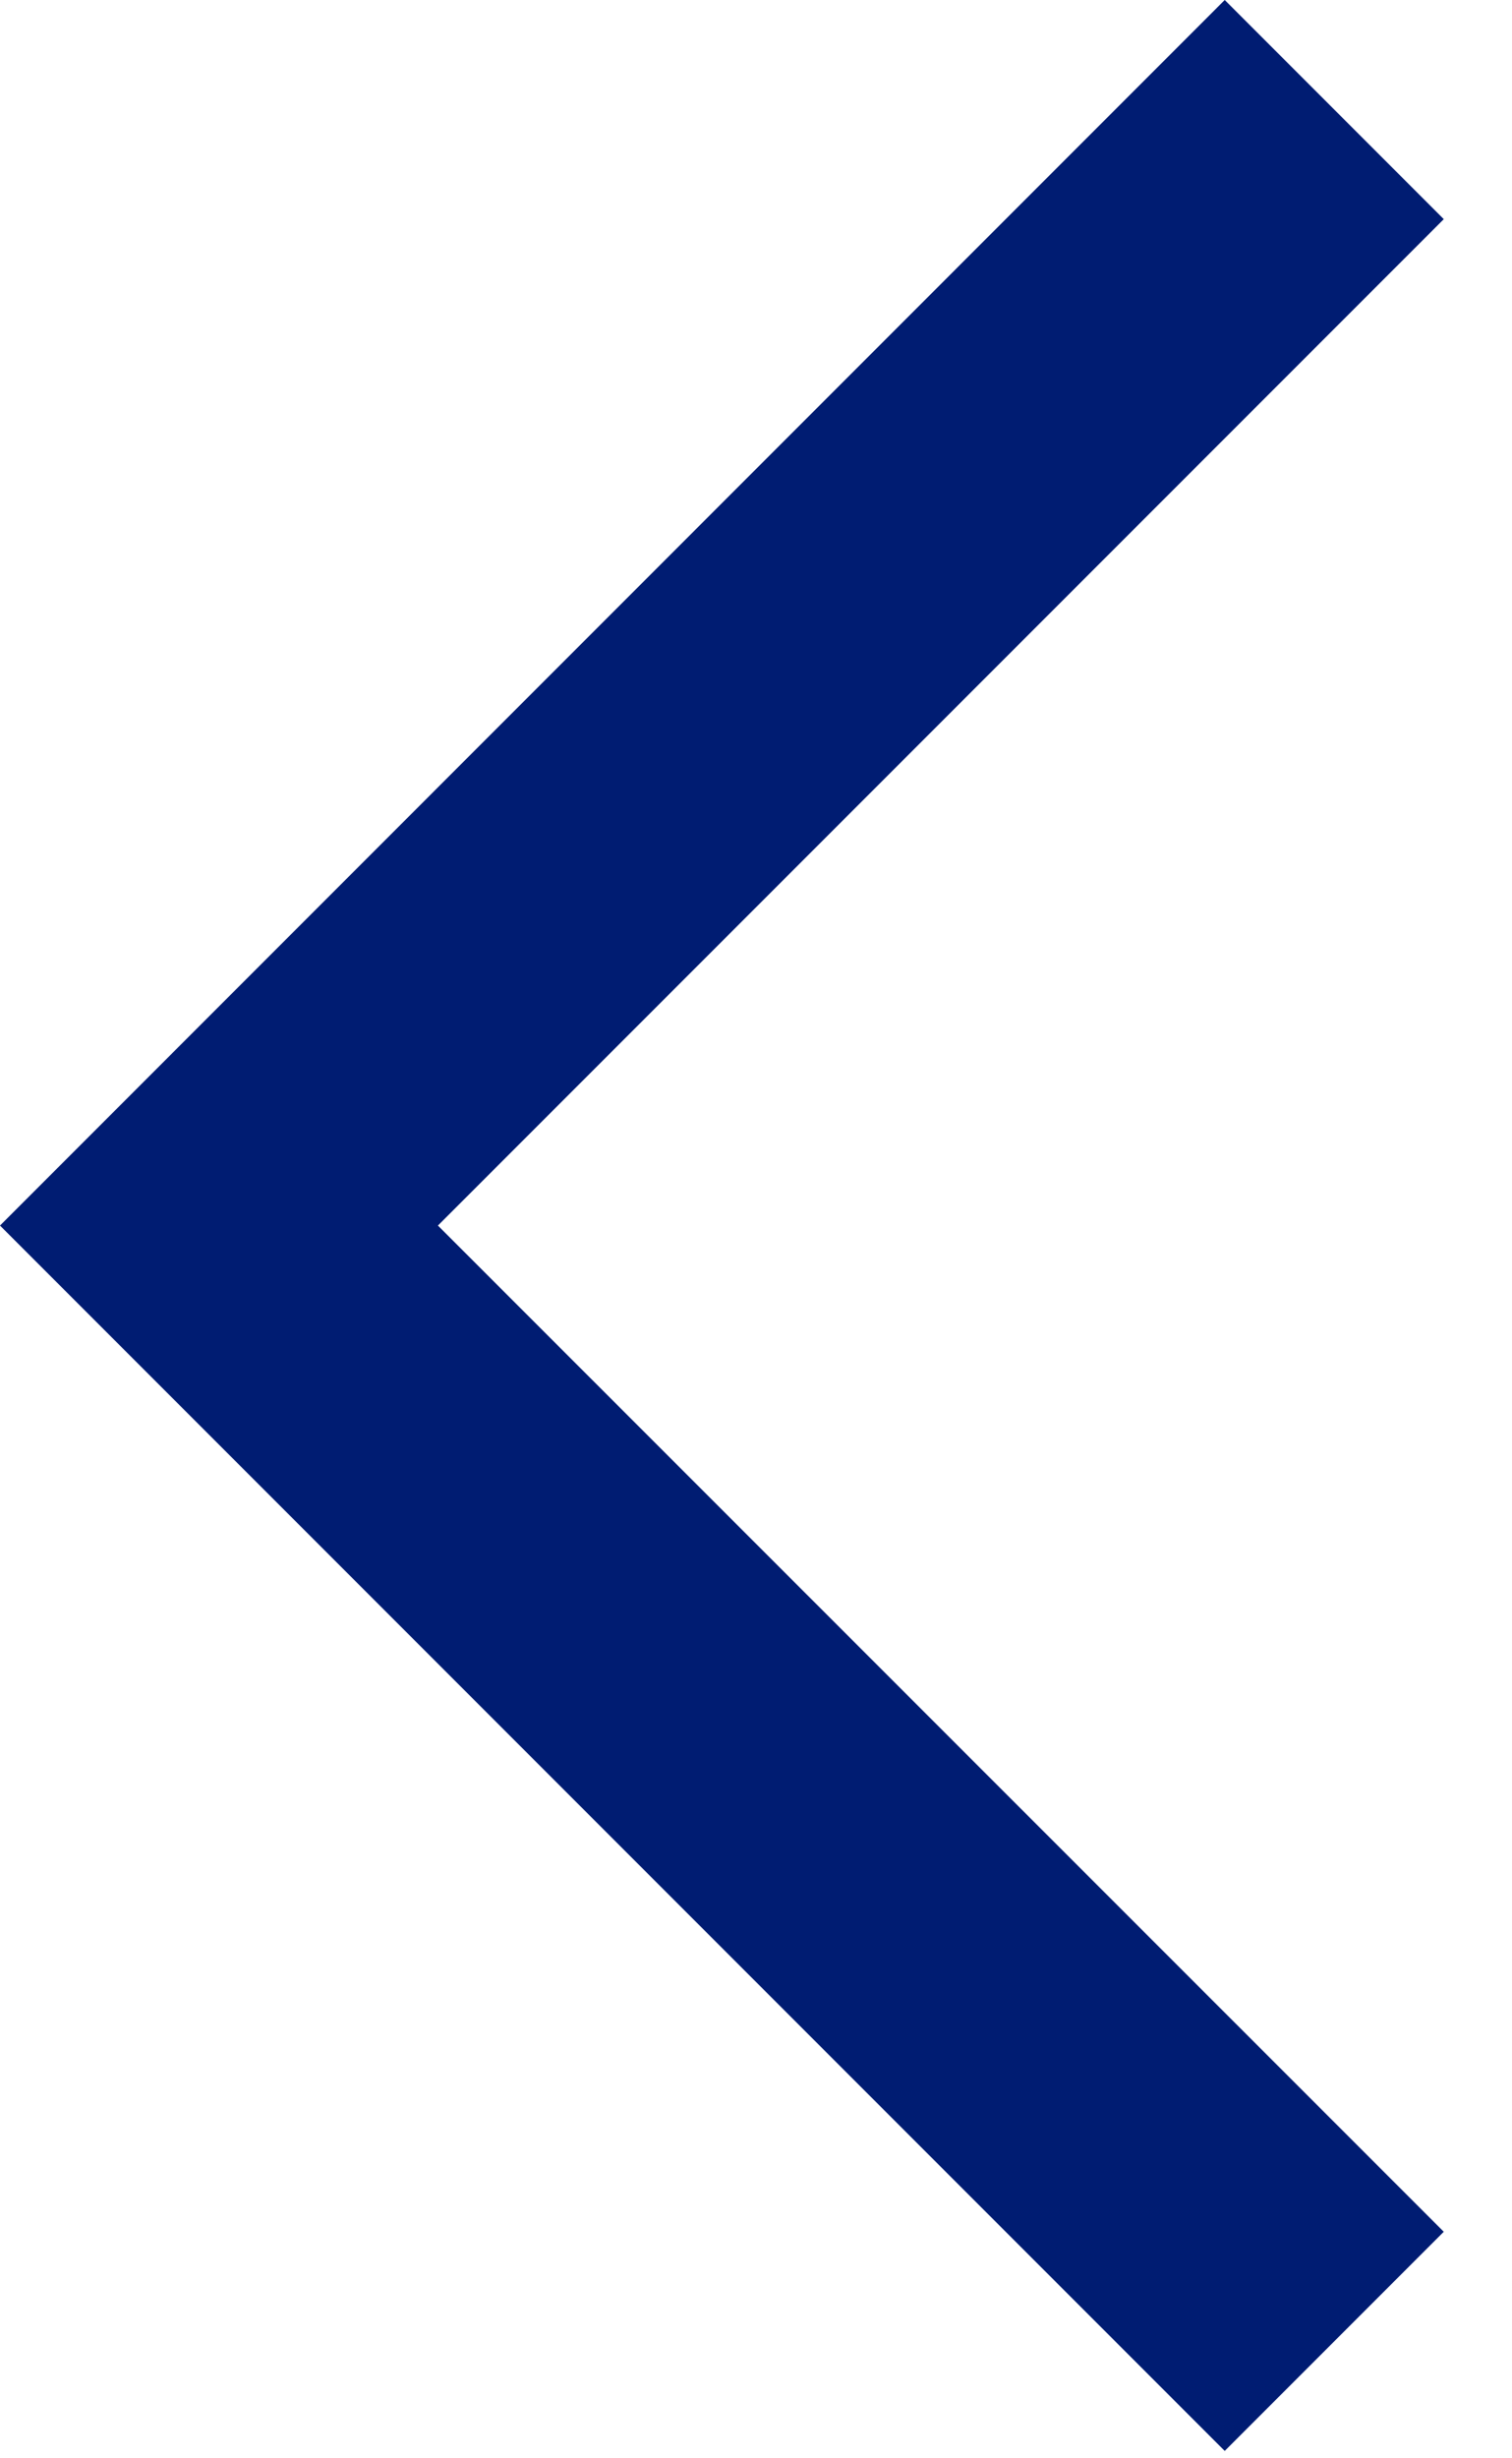
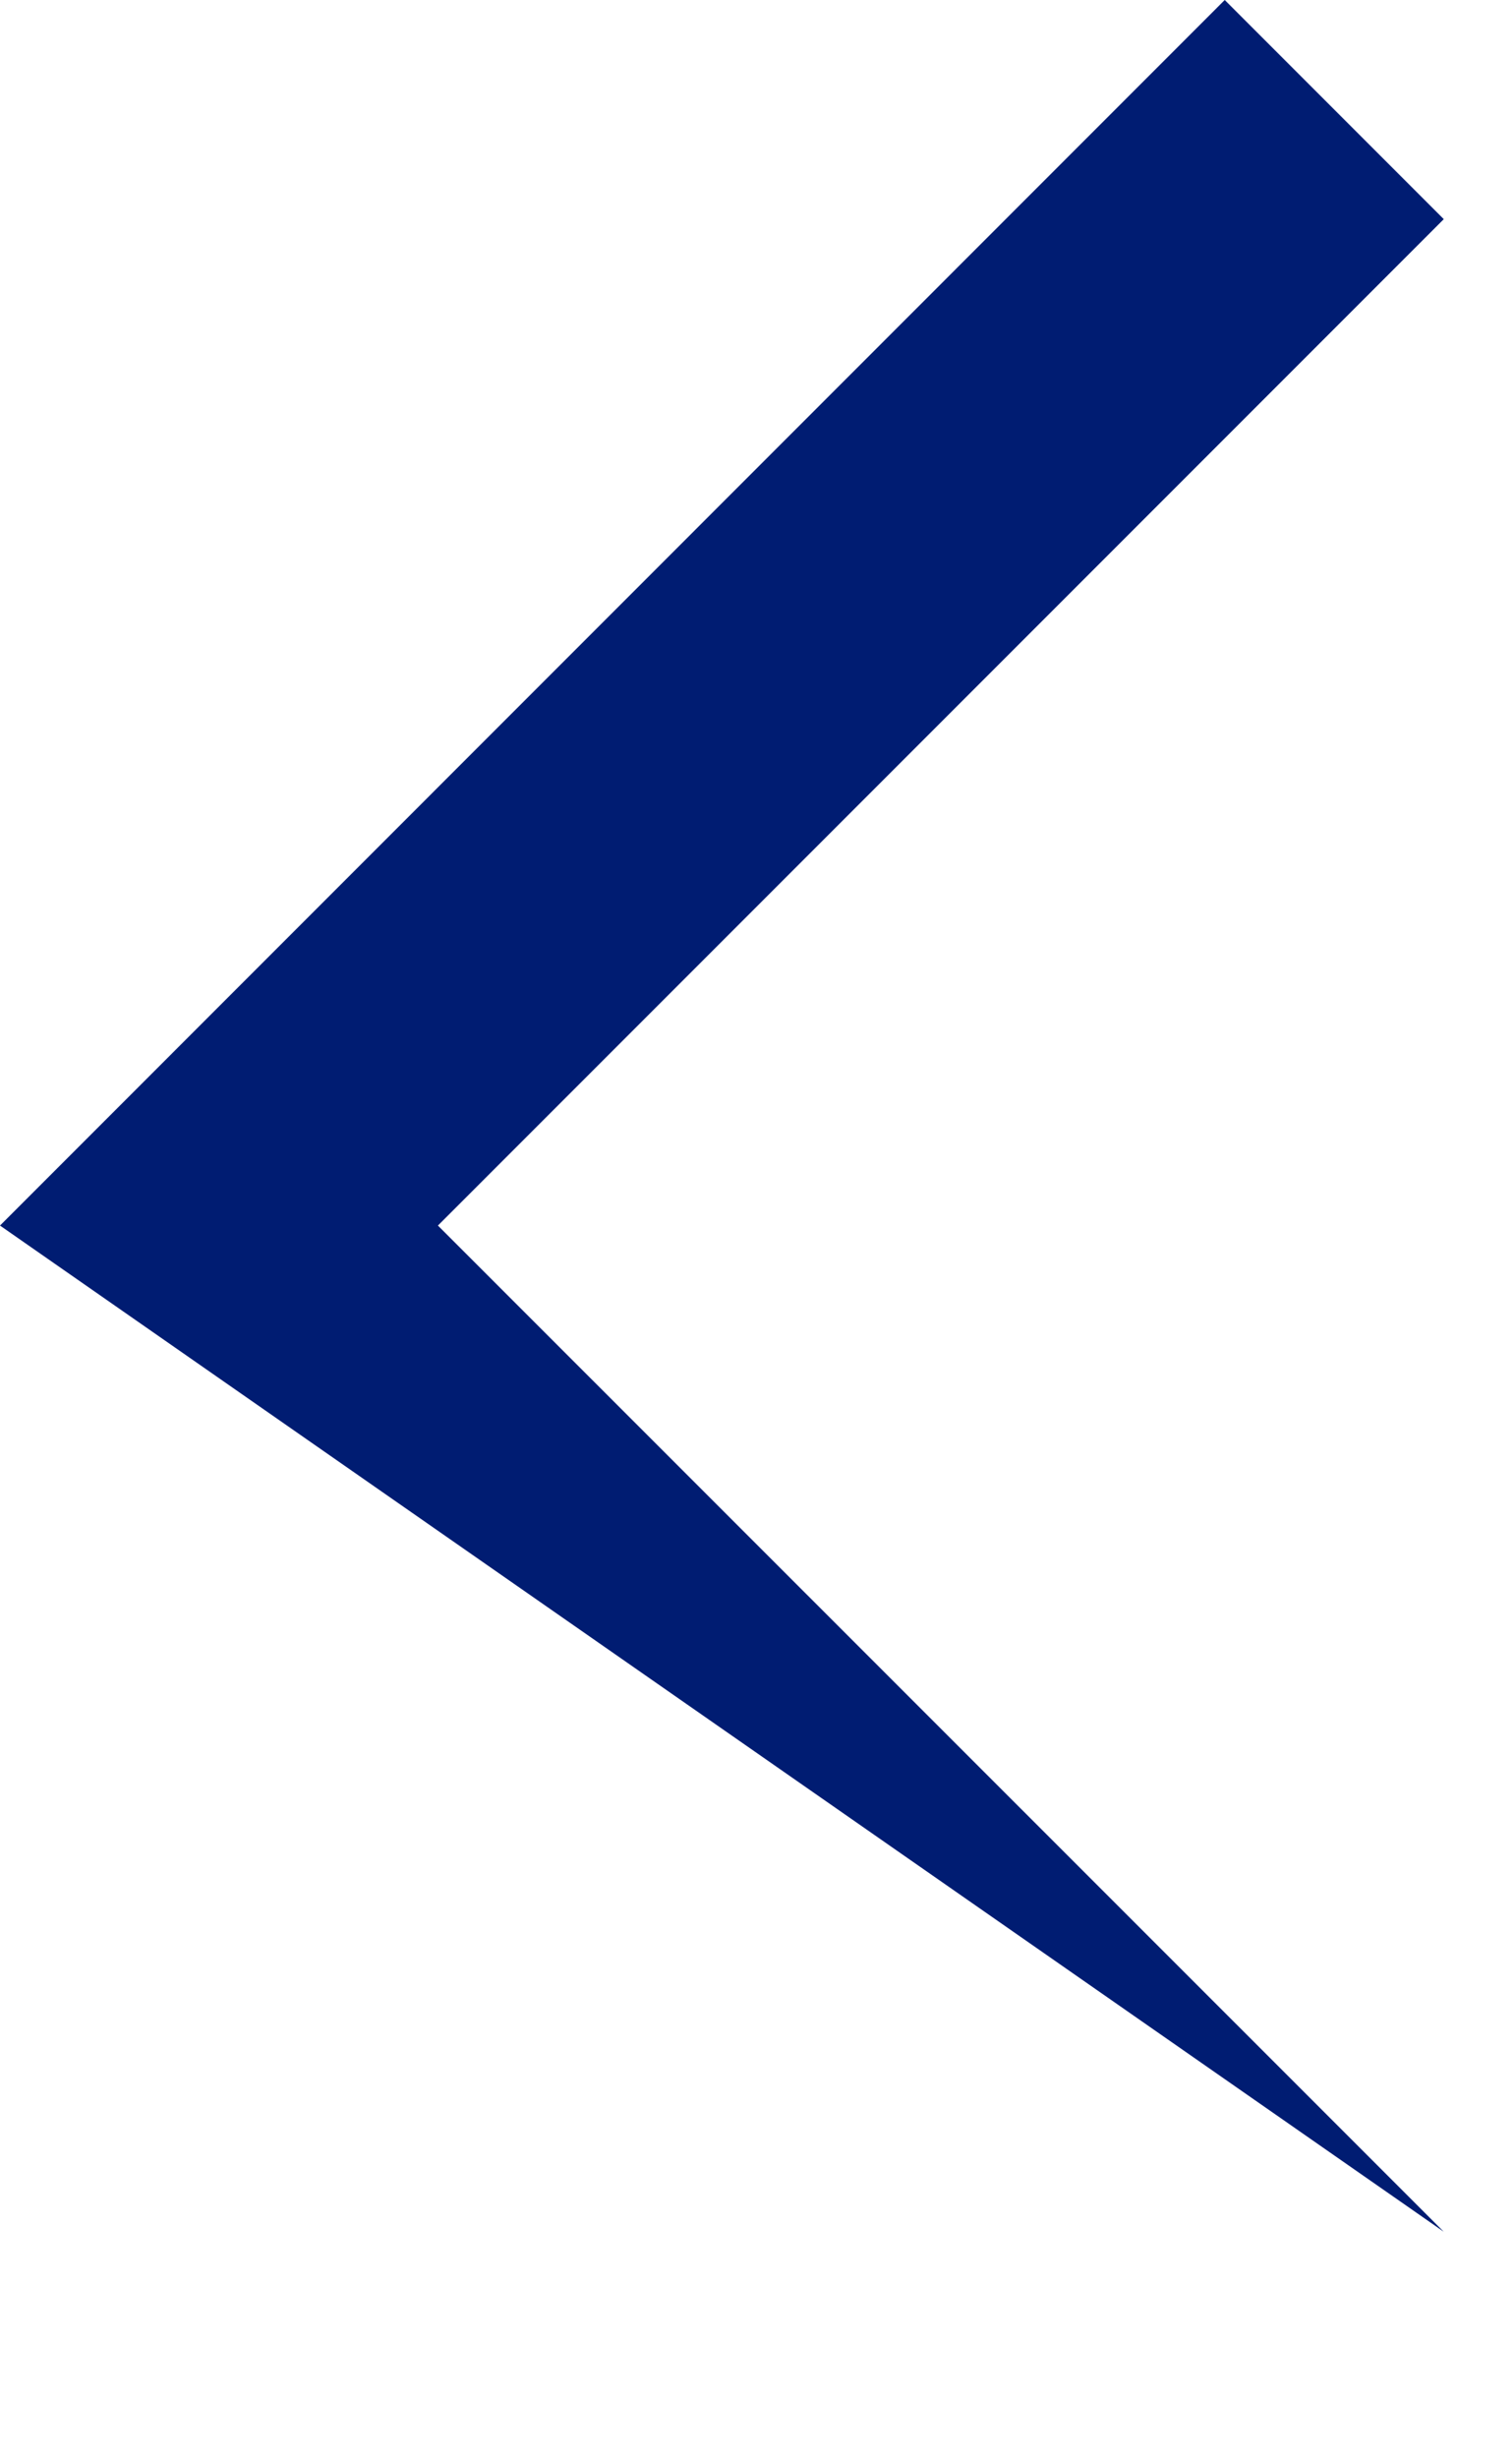
<svg xmlns="http://www.w3.org/2000/svg" viewBox="0 0 8 13" width="8" height="13" fill="none">
-   <path d="M 0 11.802 L 1.159 12.961 L 7.639 6.48 L 1.159 0 L 0 1.159 L 5.322 6.48 L 0 11.802 Z" fill="#001C72" transform="matrix(-1, 0, 0, -1, 7.639, 12.961)" />
+   <path d="M 0 11.802 L 1.159 12.961 L 7.639 6.48 L 0 1.159 L 5.322 6.48 L 0 11.802 Z" fill="#001C72" transform="matrix(-1, 0, 0, -1, 7.639, 12.961)" />
</svg>